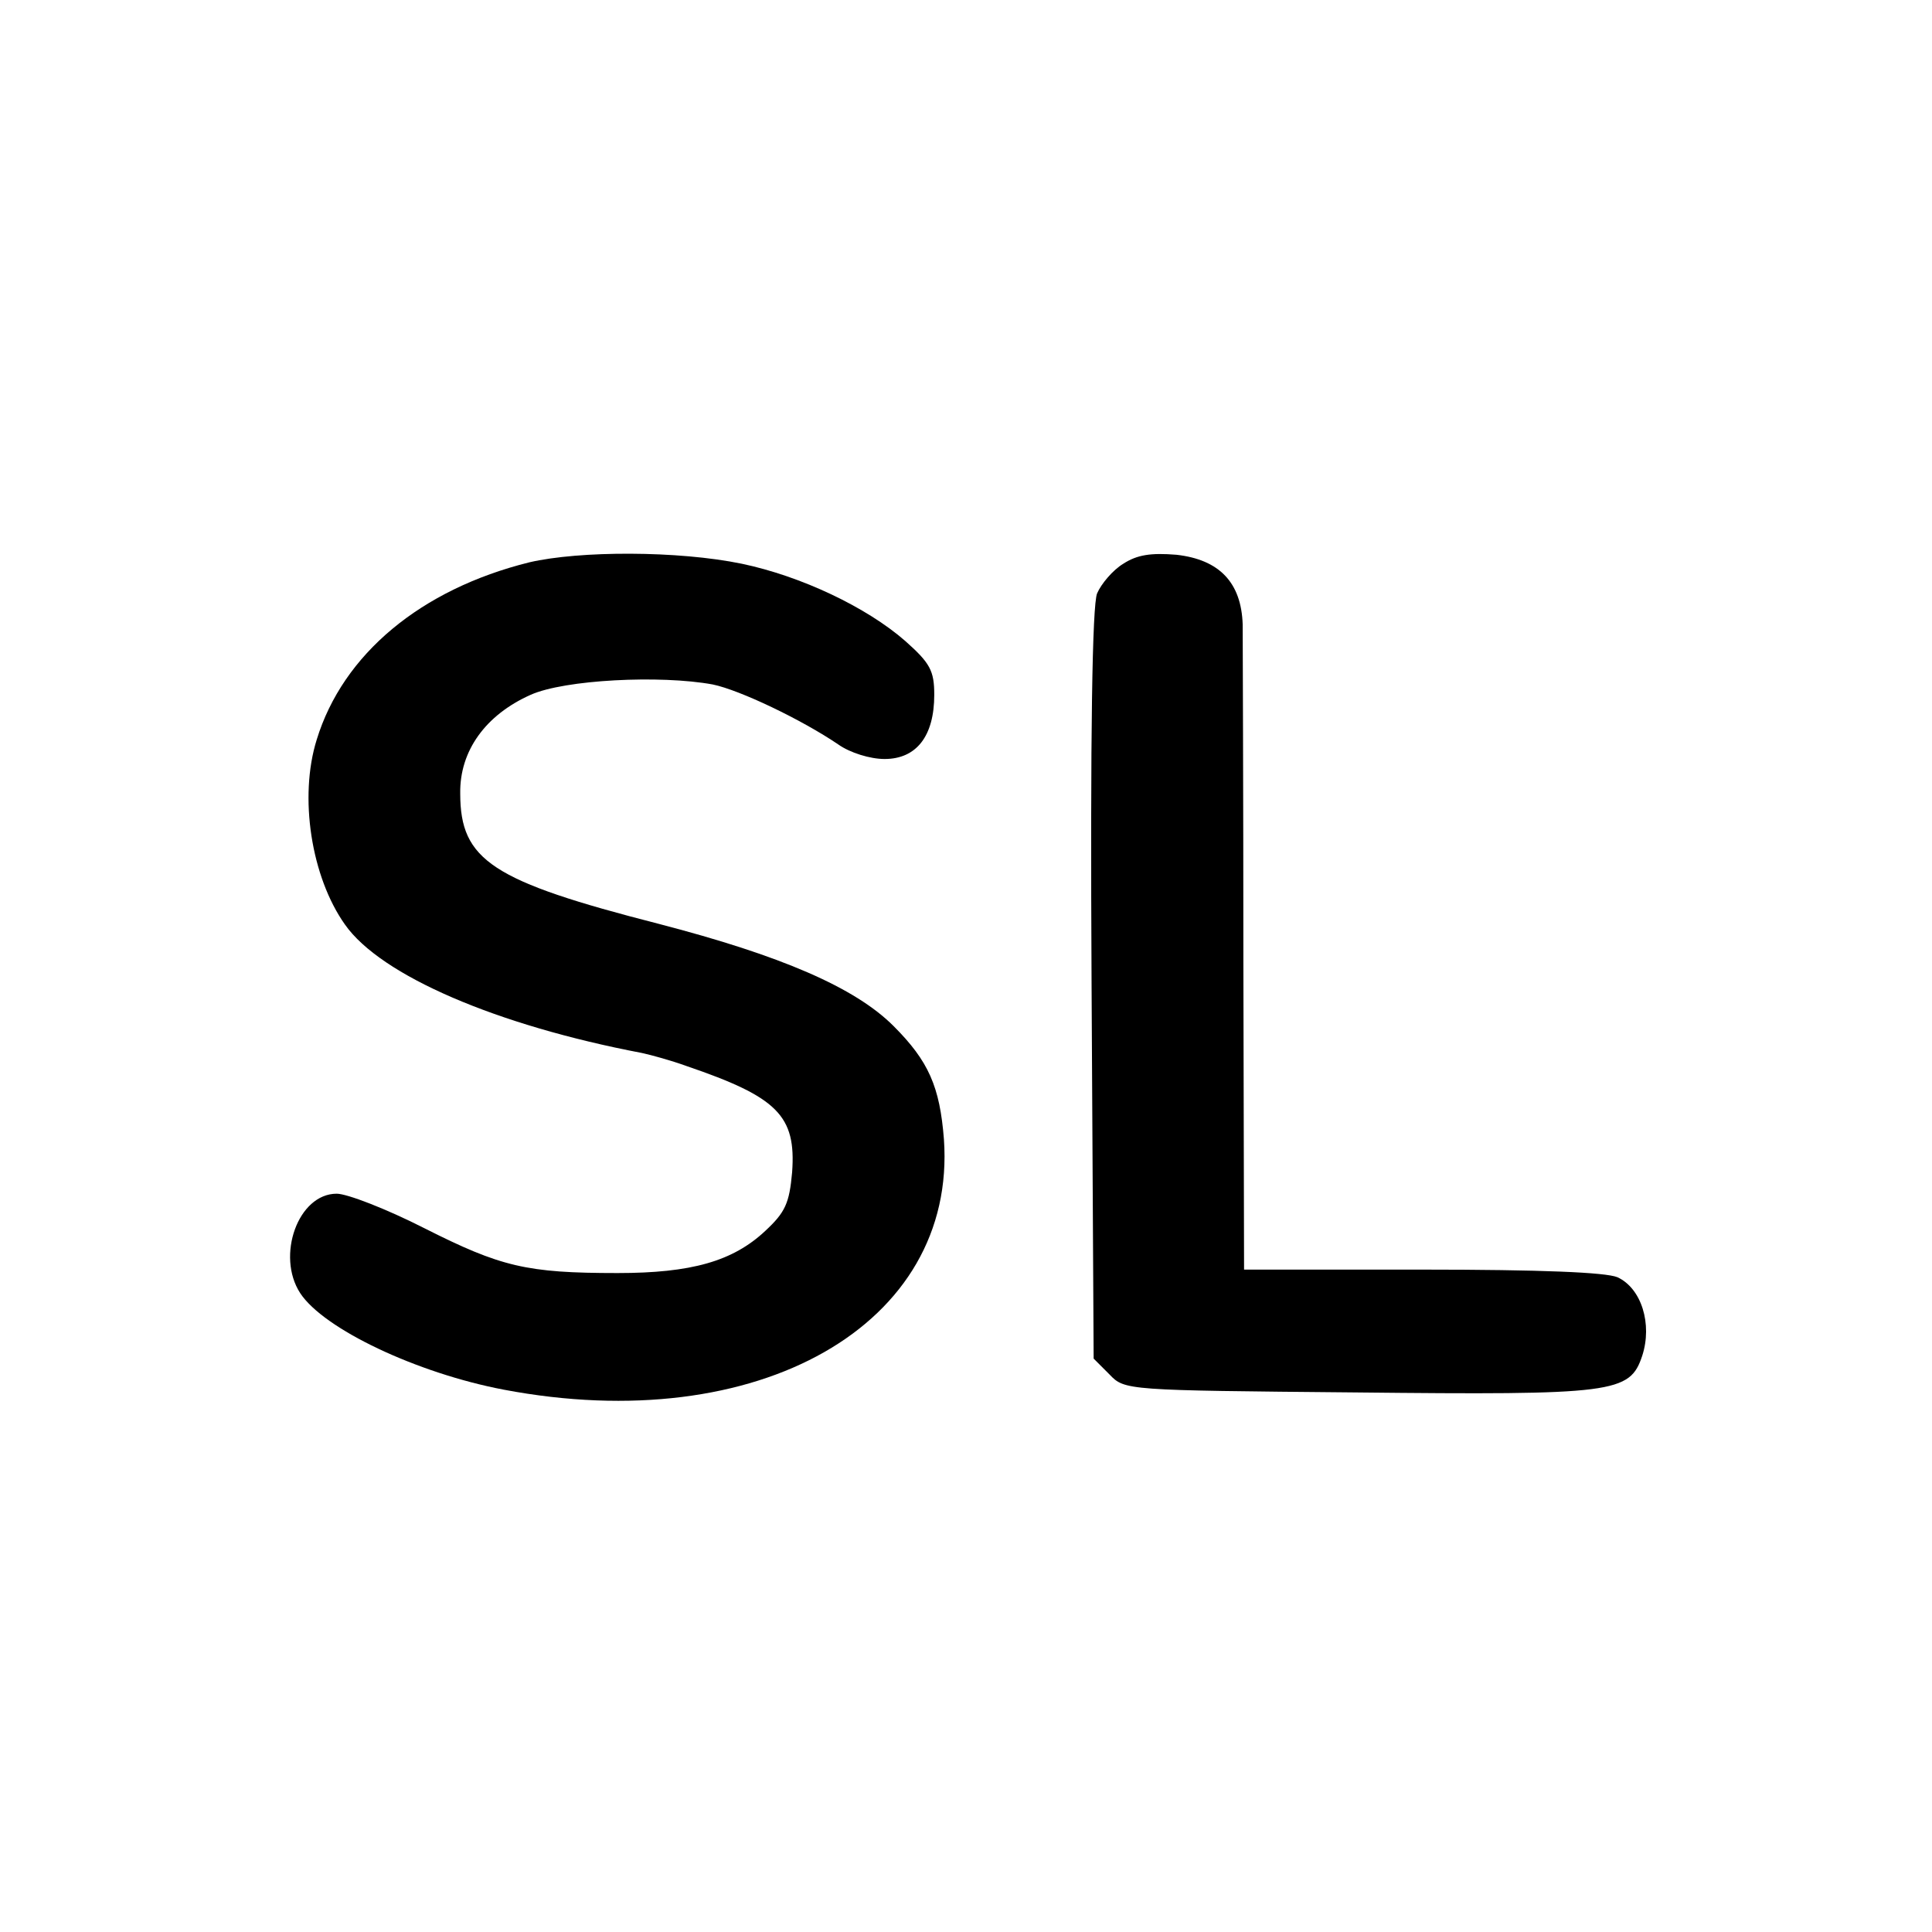
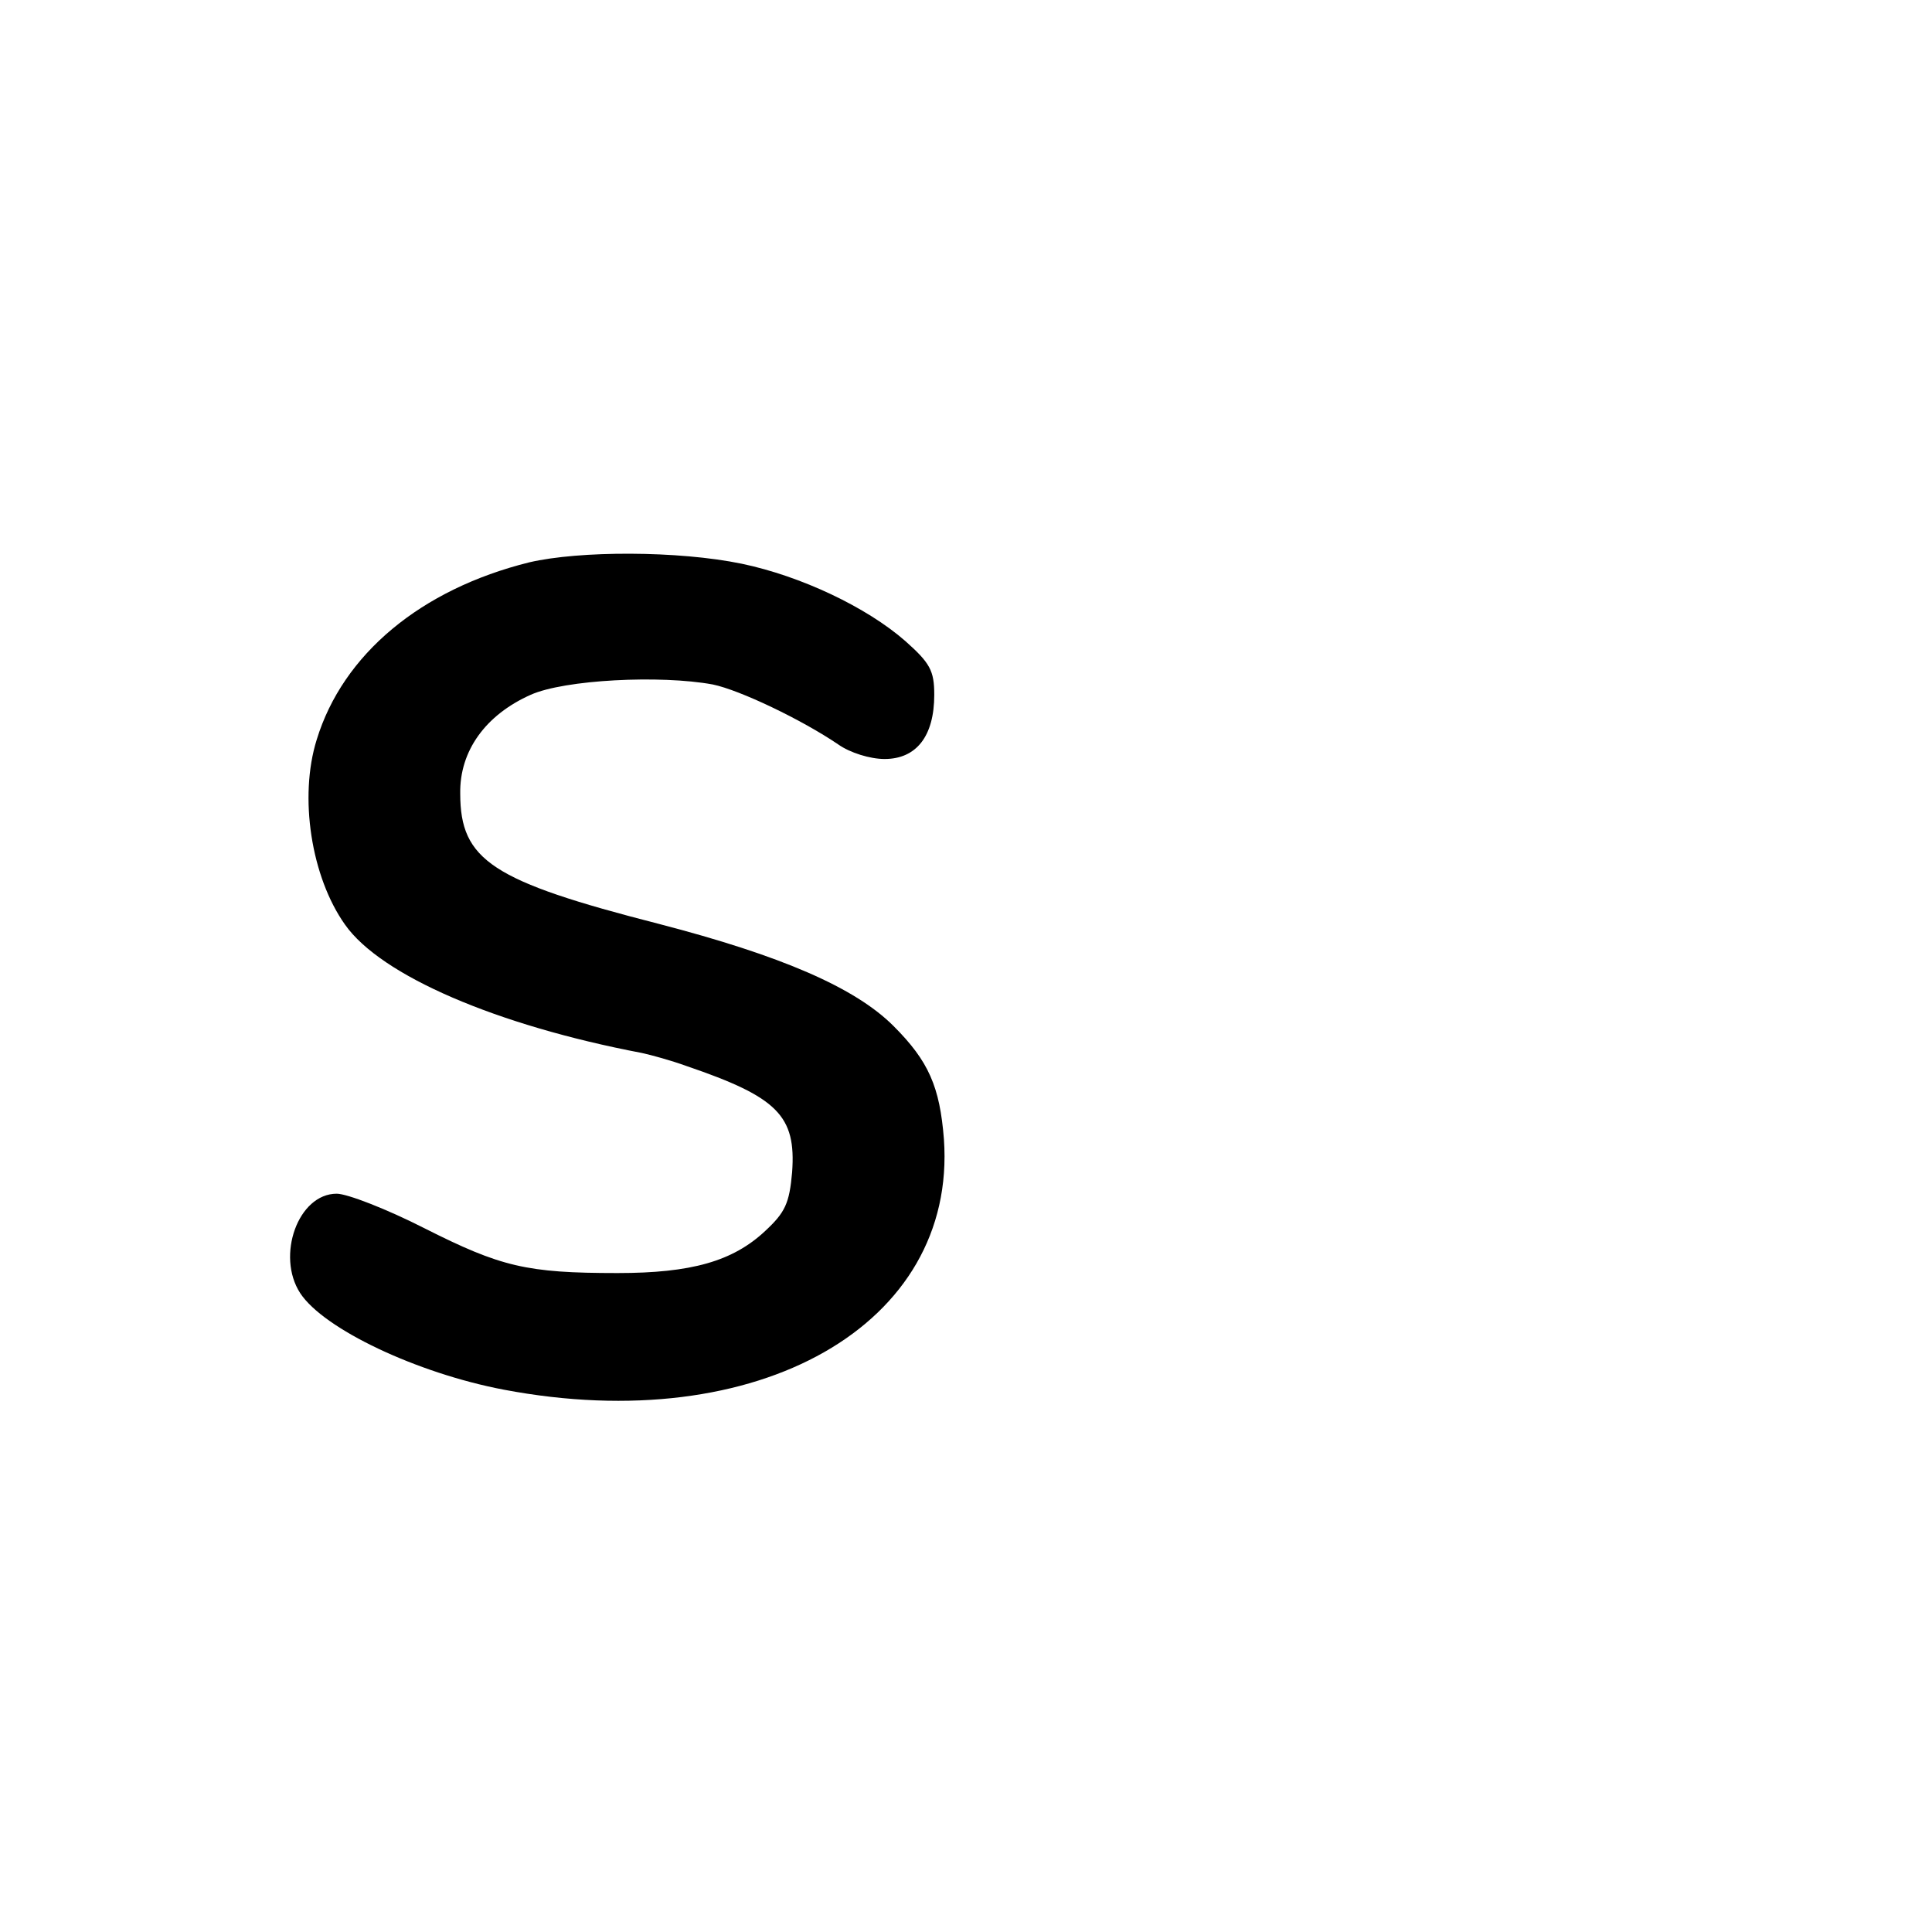
<svg xmlns="http://www.w3.org/2000/svg" version="1.0" width="280pt" height="280pt" viewBox="0 0 280 280" preserveAspectRatio="xMidYMid meet">
  <g transform="translate(0,280) scale(0.1,-0.1)" fill="#000000" stroke="none">
    <path d="M767 1985 c-157 -39 -270 -133 -308 -257 -26 -83 -8 -199 41 -268 52 -74 220 -146 430 -186 14 -3 43 -11 65 -19 132 -45 159 -72 153 -154 -4 -45 -10 -58 -39 -85 -47 -44 -107 -61 -214 -61 -132 0 -169 9 -280 65 -55 28 -112 50 -127 50 -56 0 -88 -90 -53 -144 34 -52 169 -116 295 -140 369 -70 657 94 638 363 -6 76 -22 113 -73 164 -56 56 -163 102 -340 148 -242 62 -288 92 -288 189 -1 62 37 114 102 143 49 22 188 29 264 15 39 -8 129 -51 182 -87 17 -12 46 -21 67 -21 46 0 72 33 72 93 0 35 -6 46 -42 78 -56 49 -151 94 -237 112 -92 19 -235 19 -308 2z" />
-     <path d="M1628 1983 c-15 -9 -32 -29 -38 -43 -7 -17 -10 -202 -8 -567 l3 -542 23 -23 c22 -23 24 -23 355 -26 377 -4 399 -1 417 53 15 46 -1 98 -36 114 -17 7 -110 11 -283 11 l-258 0 -1 448 c0 246 -1 465 -1 487 -2 61 -34 94 -96 101 -37 3 -57 0 -77 -13z" />
  </g>
</svg>